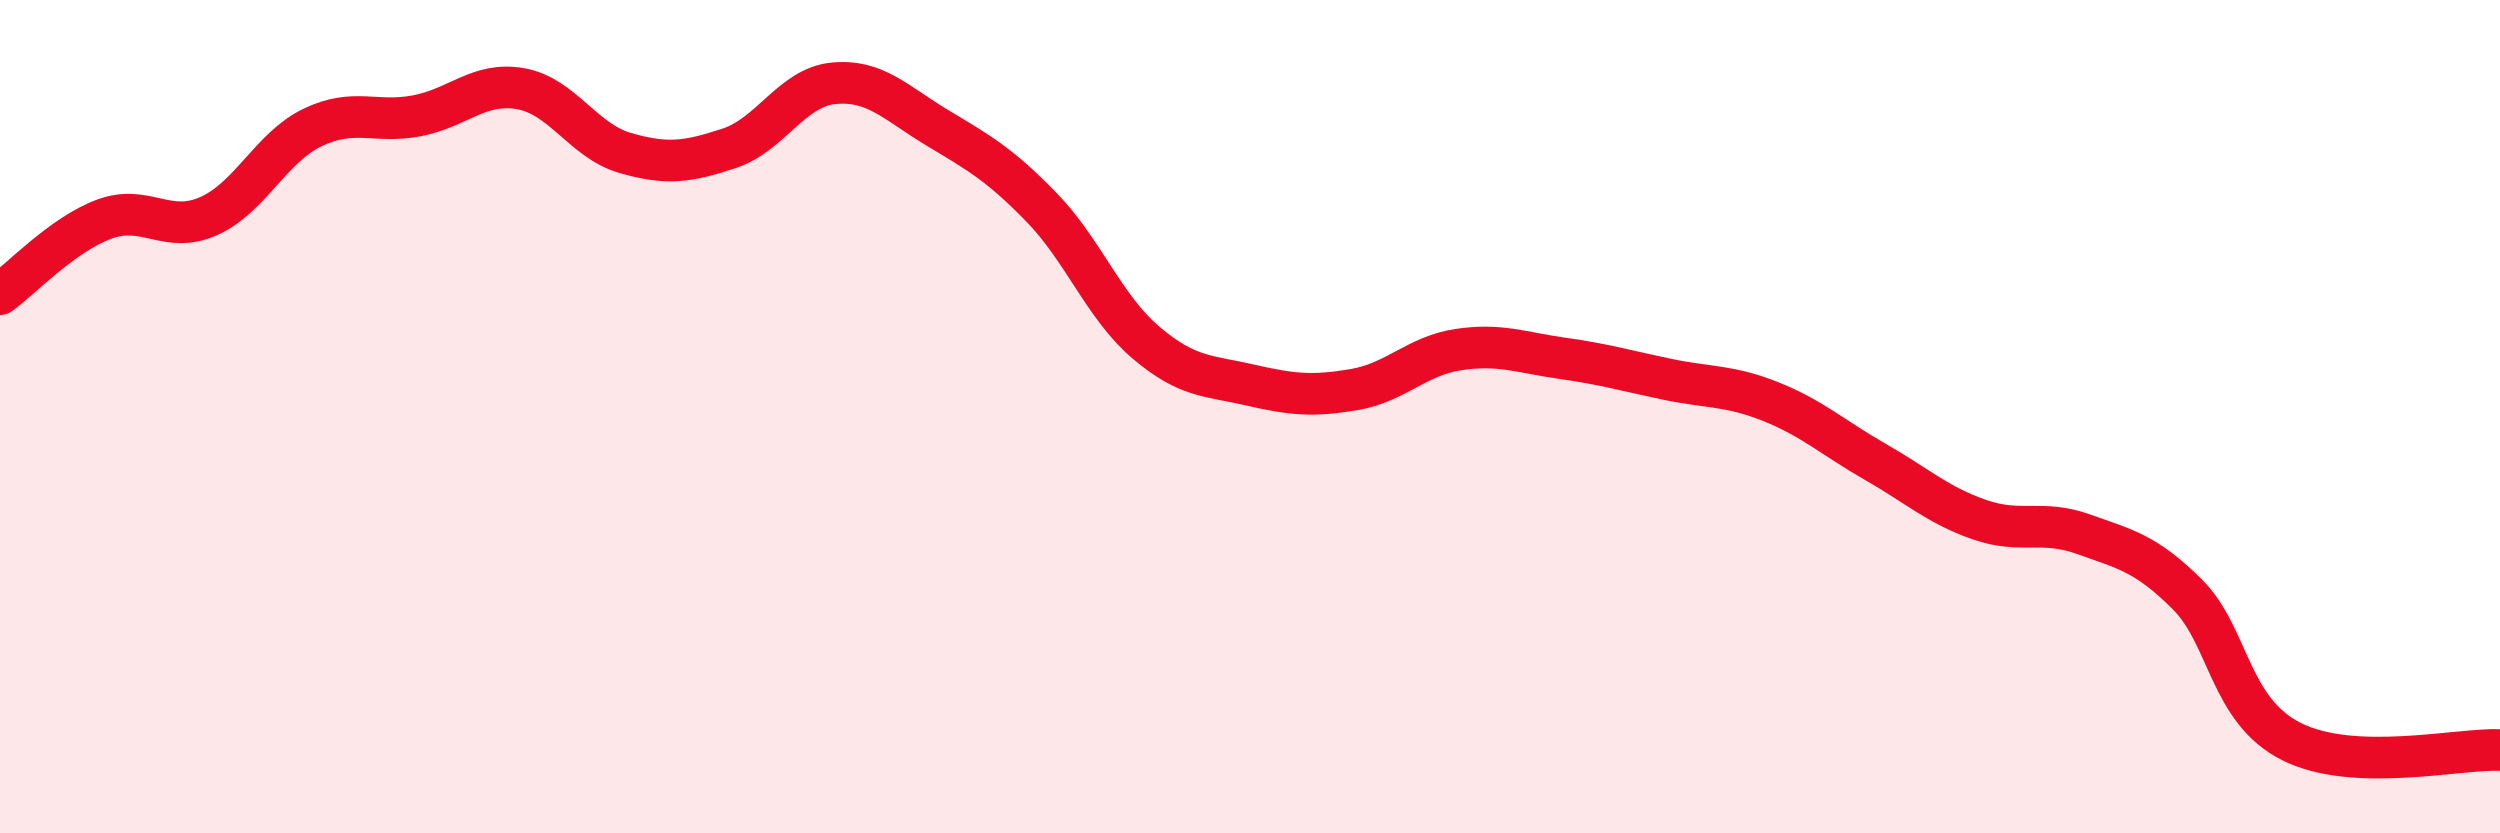
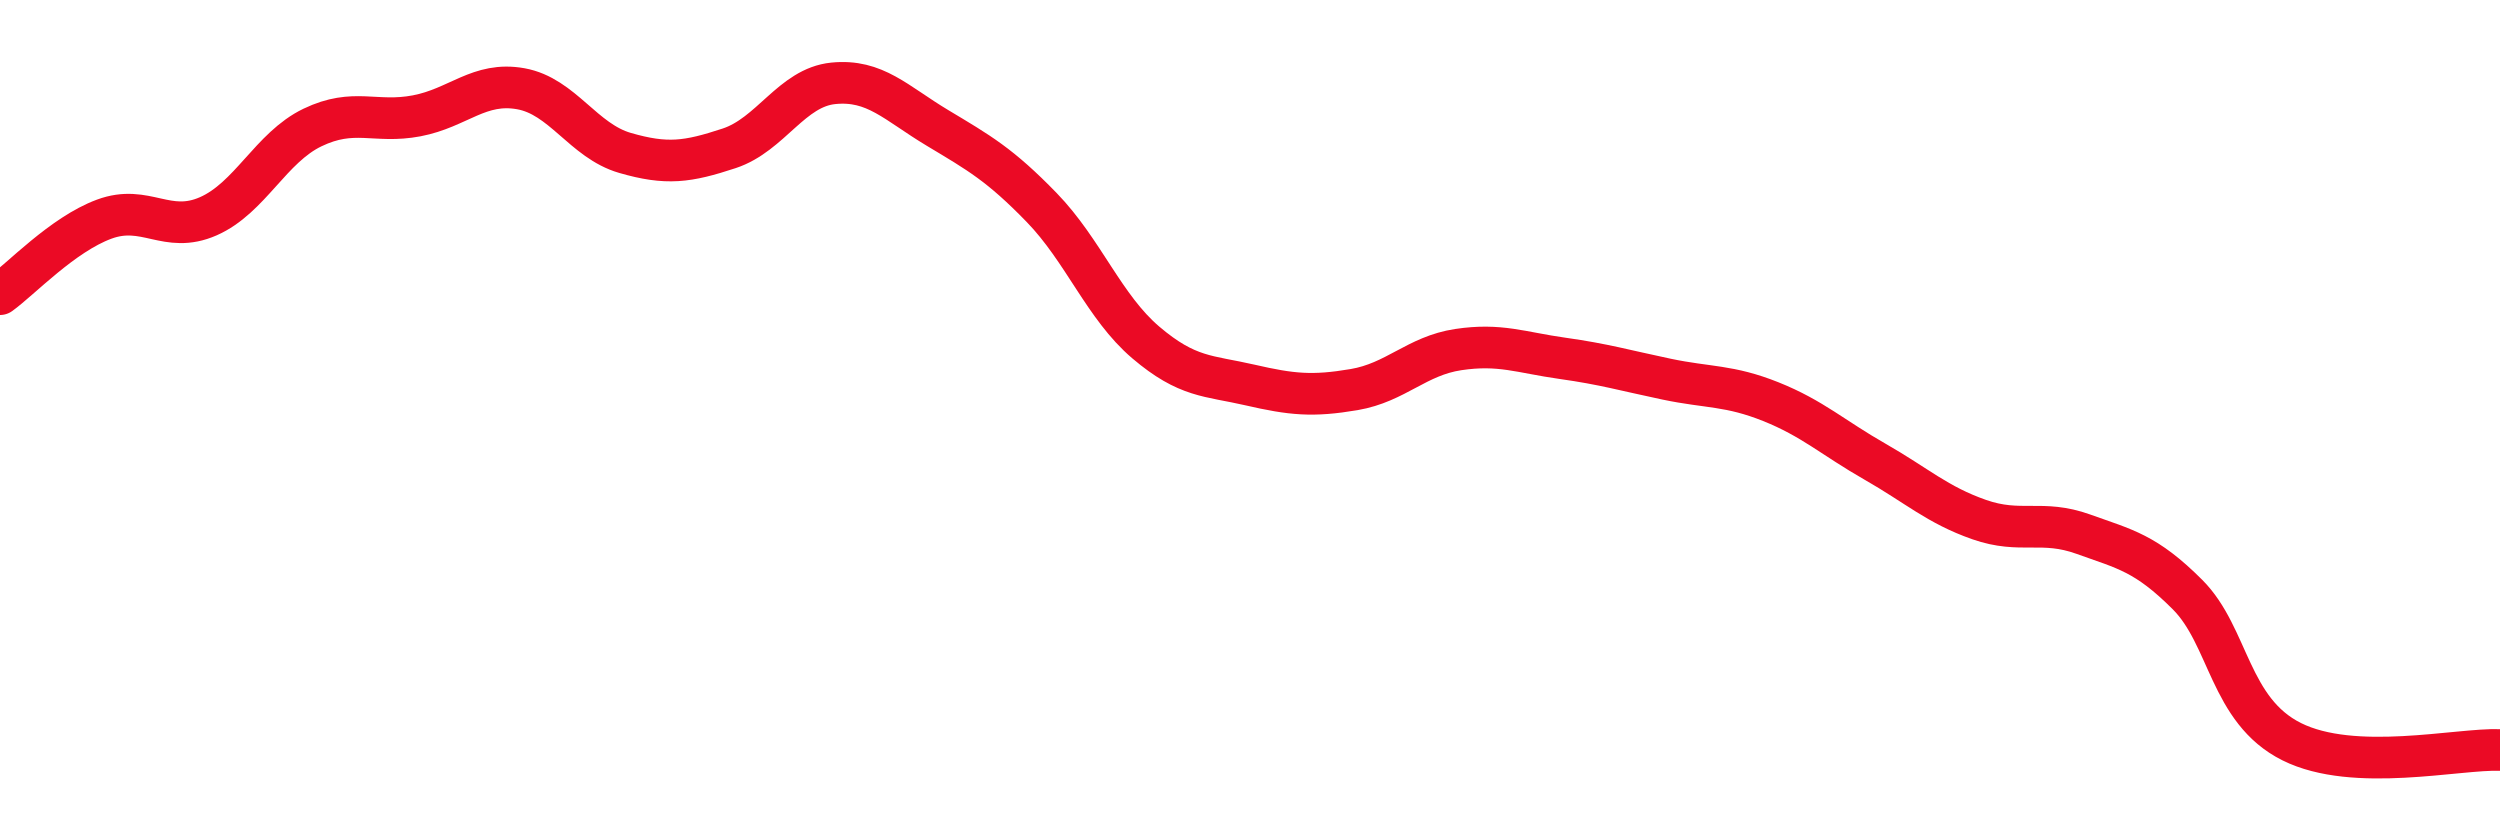
<svg xmlns="http://www.w3.org/2000/svg" width="60" height="20" viewBox="0 0 60 20">
-   <path d="M 0,7.06 C 0.5,6.7 1.5,5.63 2.5,5.26 C 3.5,4.89 4,5.63 5,5.19 C 6,4.75 6.5,3.54 7.5,3.06 C 8.5,2.58 9,2.97 10,2.78 C 11,2.59 11.5,1.95 12.5,2.13 C 13.5,2.31 14,3.38 15,3.67 C 16,3.96 16.5,3.89 17.5,3.56 C 18.5,3.23 19,2.1 20,2 C 21,1.9 21.5,2.47 22.5,3.07 C 23.5,3.67 24,3.95 25,4.98 C 26,6.01 26.5,7.37 27.5,8.22 C 28.5,9.07 29,9.01 30,9.24 C 31,9.47 31.5,9.52 32.5,9.35 C 33.5,9.18 34,8.54 35,8.39 C 36,8.24 36.5,8.46 37.5,8.6 C 38.5,8.74 39,8.89 40,9.1 C 41,9.31 41.5,9.24 42.5,9.64 C 43.5,10.04 44,10.51 45,11.08 C 46,11.65 46.5,12.12 47.5,12.47 C 48.5,12.82 49,12.46 50,12.82 C 51,13.18 51.5,13.27 52.5,14.27 C 53.5,15.27 53.5,17.05 55,17.8 C 56.5,18.55 59,17.96 60,18L60 20L0 20Z" fill="#EB0A25" opacity="0.1" stroke-linecap="round" stroke-linejoin="round" />
  <path d="M 0,7.06 C 0.5,6.7 1.5,5.63 2.5,5.26 C 3.5,4.89 4,5.63 5,5.19 C 6,4.75 6.5,3.54 7.5,3.06 C 8.5,2.58 9,2.97 10,2.78 C 11,2.59 11.5,1.95 12.5,2.13 C 13.5,2.31 14,3.38 15,3.67 C 16,3.96 16.5,3.89 17.5,3.56 C 18.5,3.23 19,2.1 20,2 C 21,1.9 21.5,2.47 22.5,3.07 C 23.5,3.67 24,3.95 25,4.98 C 26,6.01 26.5,7.37 27.5,8.22 C 28.5,9.07 29,9.01 30,9.24 C 31,9.47 31.5,9.52 32.5,9.35 C 33.5,9.18 34,8.54 35,8.39 C 36,8.24 36.5,8.46 37.5,8.6 C 38.5,8.74 39,8.89 40,9.1 C 41,9.31 41.5,9.24 42.5,9.64 C 43.5,10.04 44,10.51 45,11.08 C 46,11.65 46.5,12.12 47.5,12.47 C 48.5,12.82 49,12.46 50,12.82 C 51,13.18 51.5,13.27 52.5,14.27 C 53.5,15.27 53.5,17.05 55,17.8 C 56.5,18.55 59,17.96 60,18" stroke="#EB0A25" stroke-width="1" fill="none" stroke-linecap="round" stroke-linejoin="round" />
</svg>